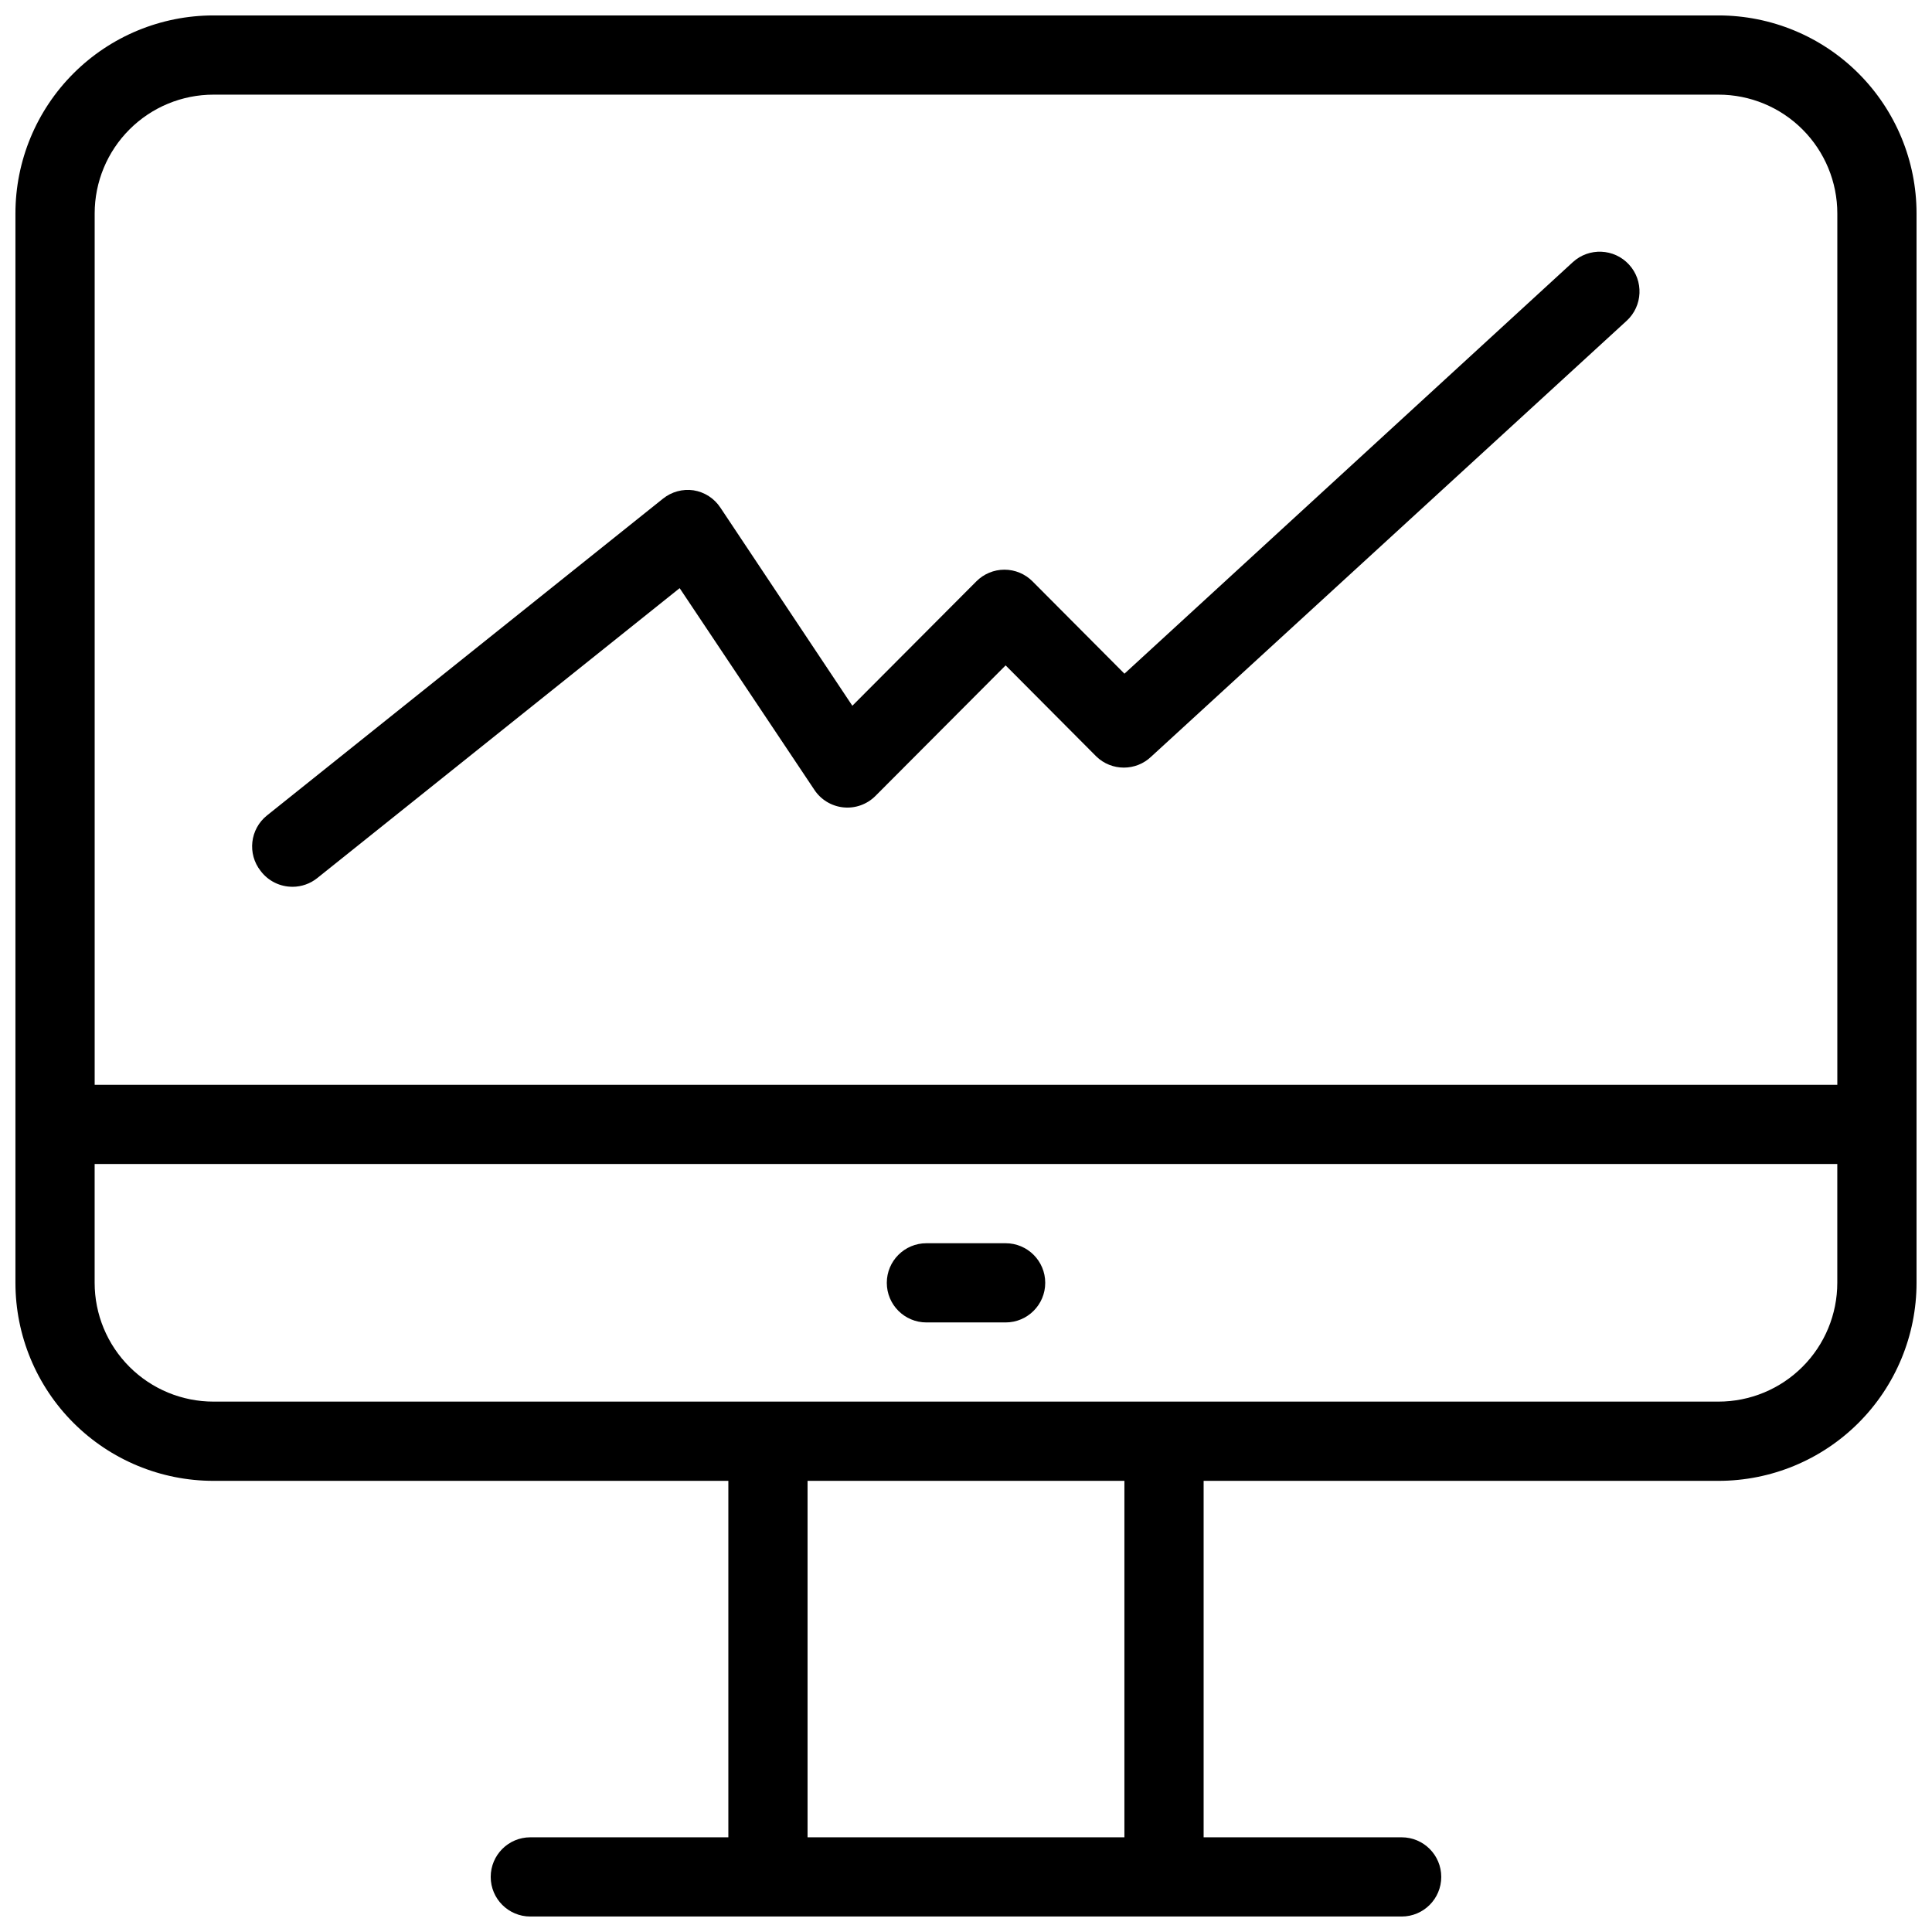
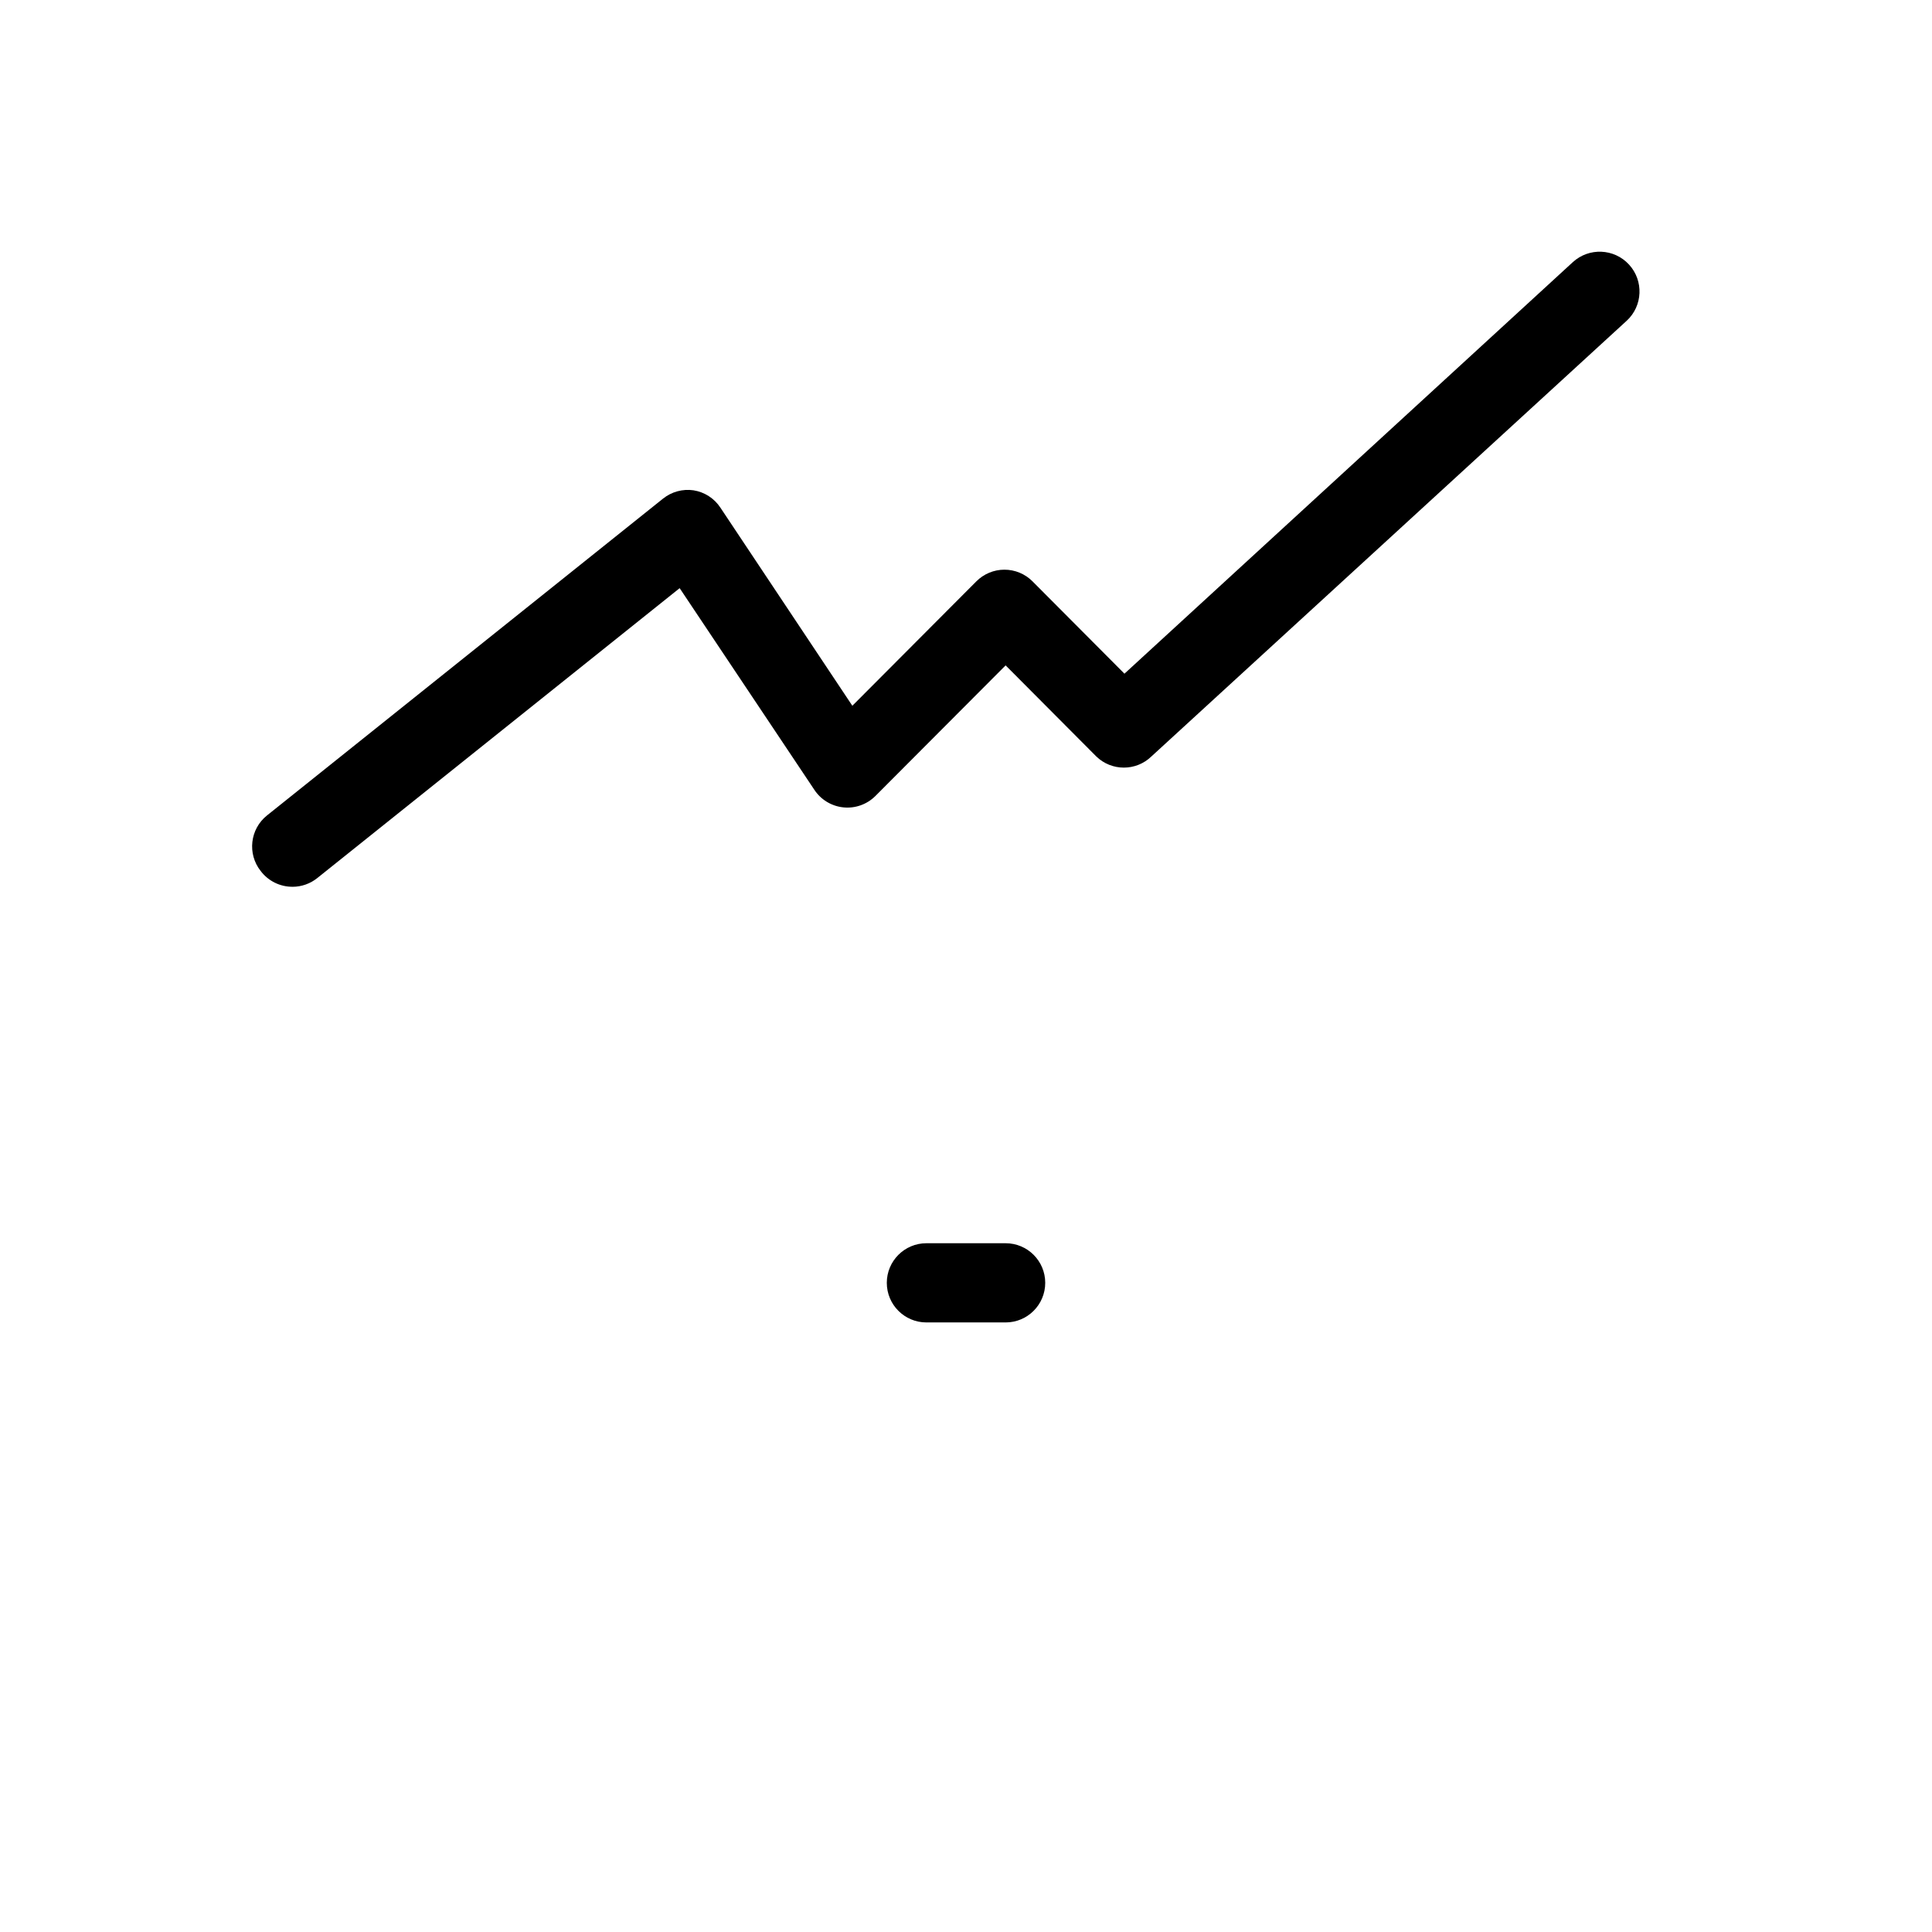
<svg xmlns="http://www.w3.org/2000/svg" width="800px" height="800px" version="1.1" viewBox="144 144 512 512">
  <defs>
    <clipPath id="a">
-       <path d="m148.09 148.09h503.81v503.81h-503.81z" />
-     </clipPath>
+       </clipPath>
  </defs>
  <g clip-path="url(#a)">
    <path d="m599.42 148.09h-398.85c-13.918 0-27.266 5.527-37.109 15.371s-15.371 23.191-15.371 37.109v283.39c0 13.922 5.527 27.27 15.371 37.109 9.844 9.844 23.191 15.371 37.109 15.371h136.45v94.465h-52.48c-5.797 0-10.496 4.699-10.496 10.496s4.699 10.496 10.496 10.496h230.91c5.797 0 10.496-4.699 10.496-10.496s-4.699-10.496-10.496-10.496h-52.477v-94.465h136.45c13.918 0 27.27-5.527 37.109-15.371 9.844-9.84 15.371-23.188 15.371-37.109v-283.39c0-13.918-5.527-27.266-15.371-37.109-9.84-9.844-23.191-15.371-37.109-15.371zm-398.85 20.992h398.85c8.352 0 16.363 3.316 22.266 9.223 5.906 5.906 9.223 13.914 9.223 22.266v230.91h-461.82v-230.91c0-8.352 3.316-16.359 9.223-22.266s13.914-9.223 22.266-9.223zm241.41 461.82h-83.969v-94.465h83.969zm157.44-115.46h-398.85c-8.352 0-16.359-3.316-22.266-9.223-5.906-5.902-9.223-13.914-9.223-22.266v-31.484h461.82v31.488-0.004c0 8.352-3.316 16.363-9.223 22.266-5.902 5.906-13.914 9.223-22.266 9.223z" />
  </g>
  <path d="m410.5 473.47h-20.992c-5.797 0-10.496 4.699-10.496 10.492 0 5.797 4.699 10.496 10.496 10.496h20.992c5.797 0 10.496-4.699 10.496-10.496 0-5.793-4.699-10.492-10.496-10.492z" />
  <path d="m221.57 379.01c2.367-0.016 4.66-0.828 6.508-2.309l96.039-76.832 35.688 53.426h-0.004c1.734 2.629 4.555 4.344 7.688 4.668 3.129 0.328 6.242-0.773 8.477-2.992l34.535-34.637 24.035 24.141c4.066 3.934 10.52 3.934 14.59 0l125.95-115.46v0.004c4.289-3.941 4.57-10.617 0.629-14.906-3.941-4.289-10.617-4.57-14.906-0.629l-118.81 109.05-24.352-24.457c-1.973-1.988-4.656-3.106-7.453-3.106-2.797 0-5.481 1.117-7.453 3.106l-32.852 32.957-34.953-52.48c-1.621-2.477-4.211-4.152-7.137-4.617-2.883-0.418-5.809 0.379-8.082 2.203l-104.96 83.969c-4.5 3.606-5.25 10.168-1.68 14.695 2.008 2.672 5.164 4.231 8.504 4.199z" />
</svg>